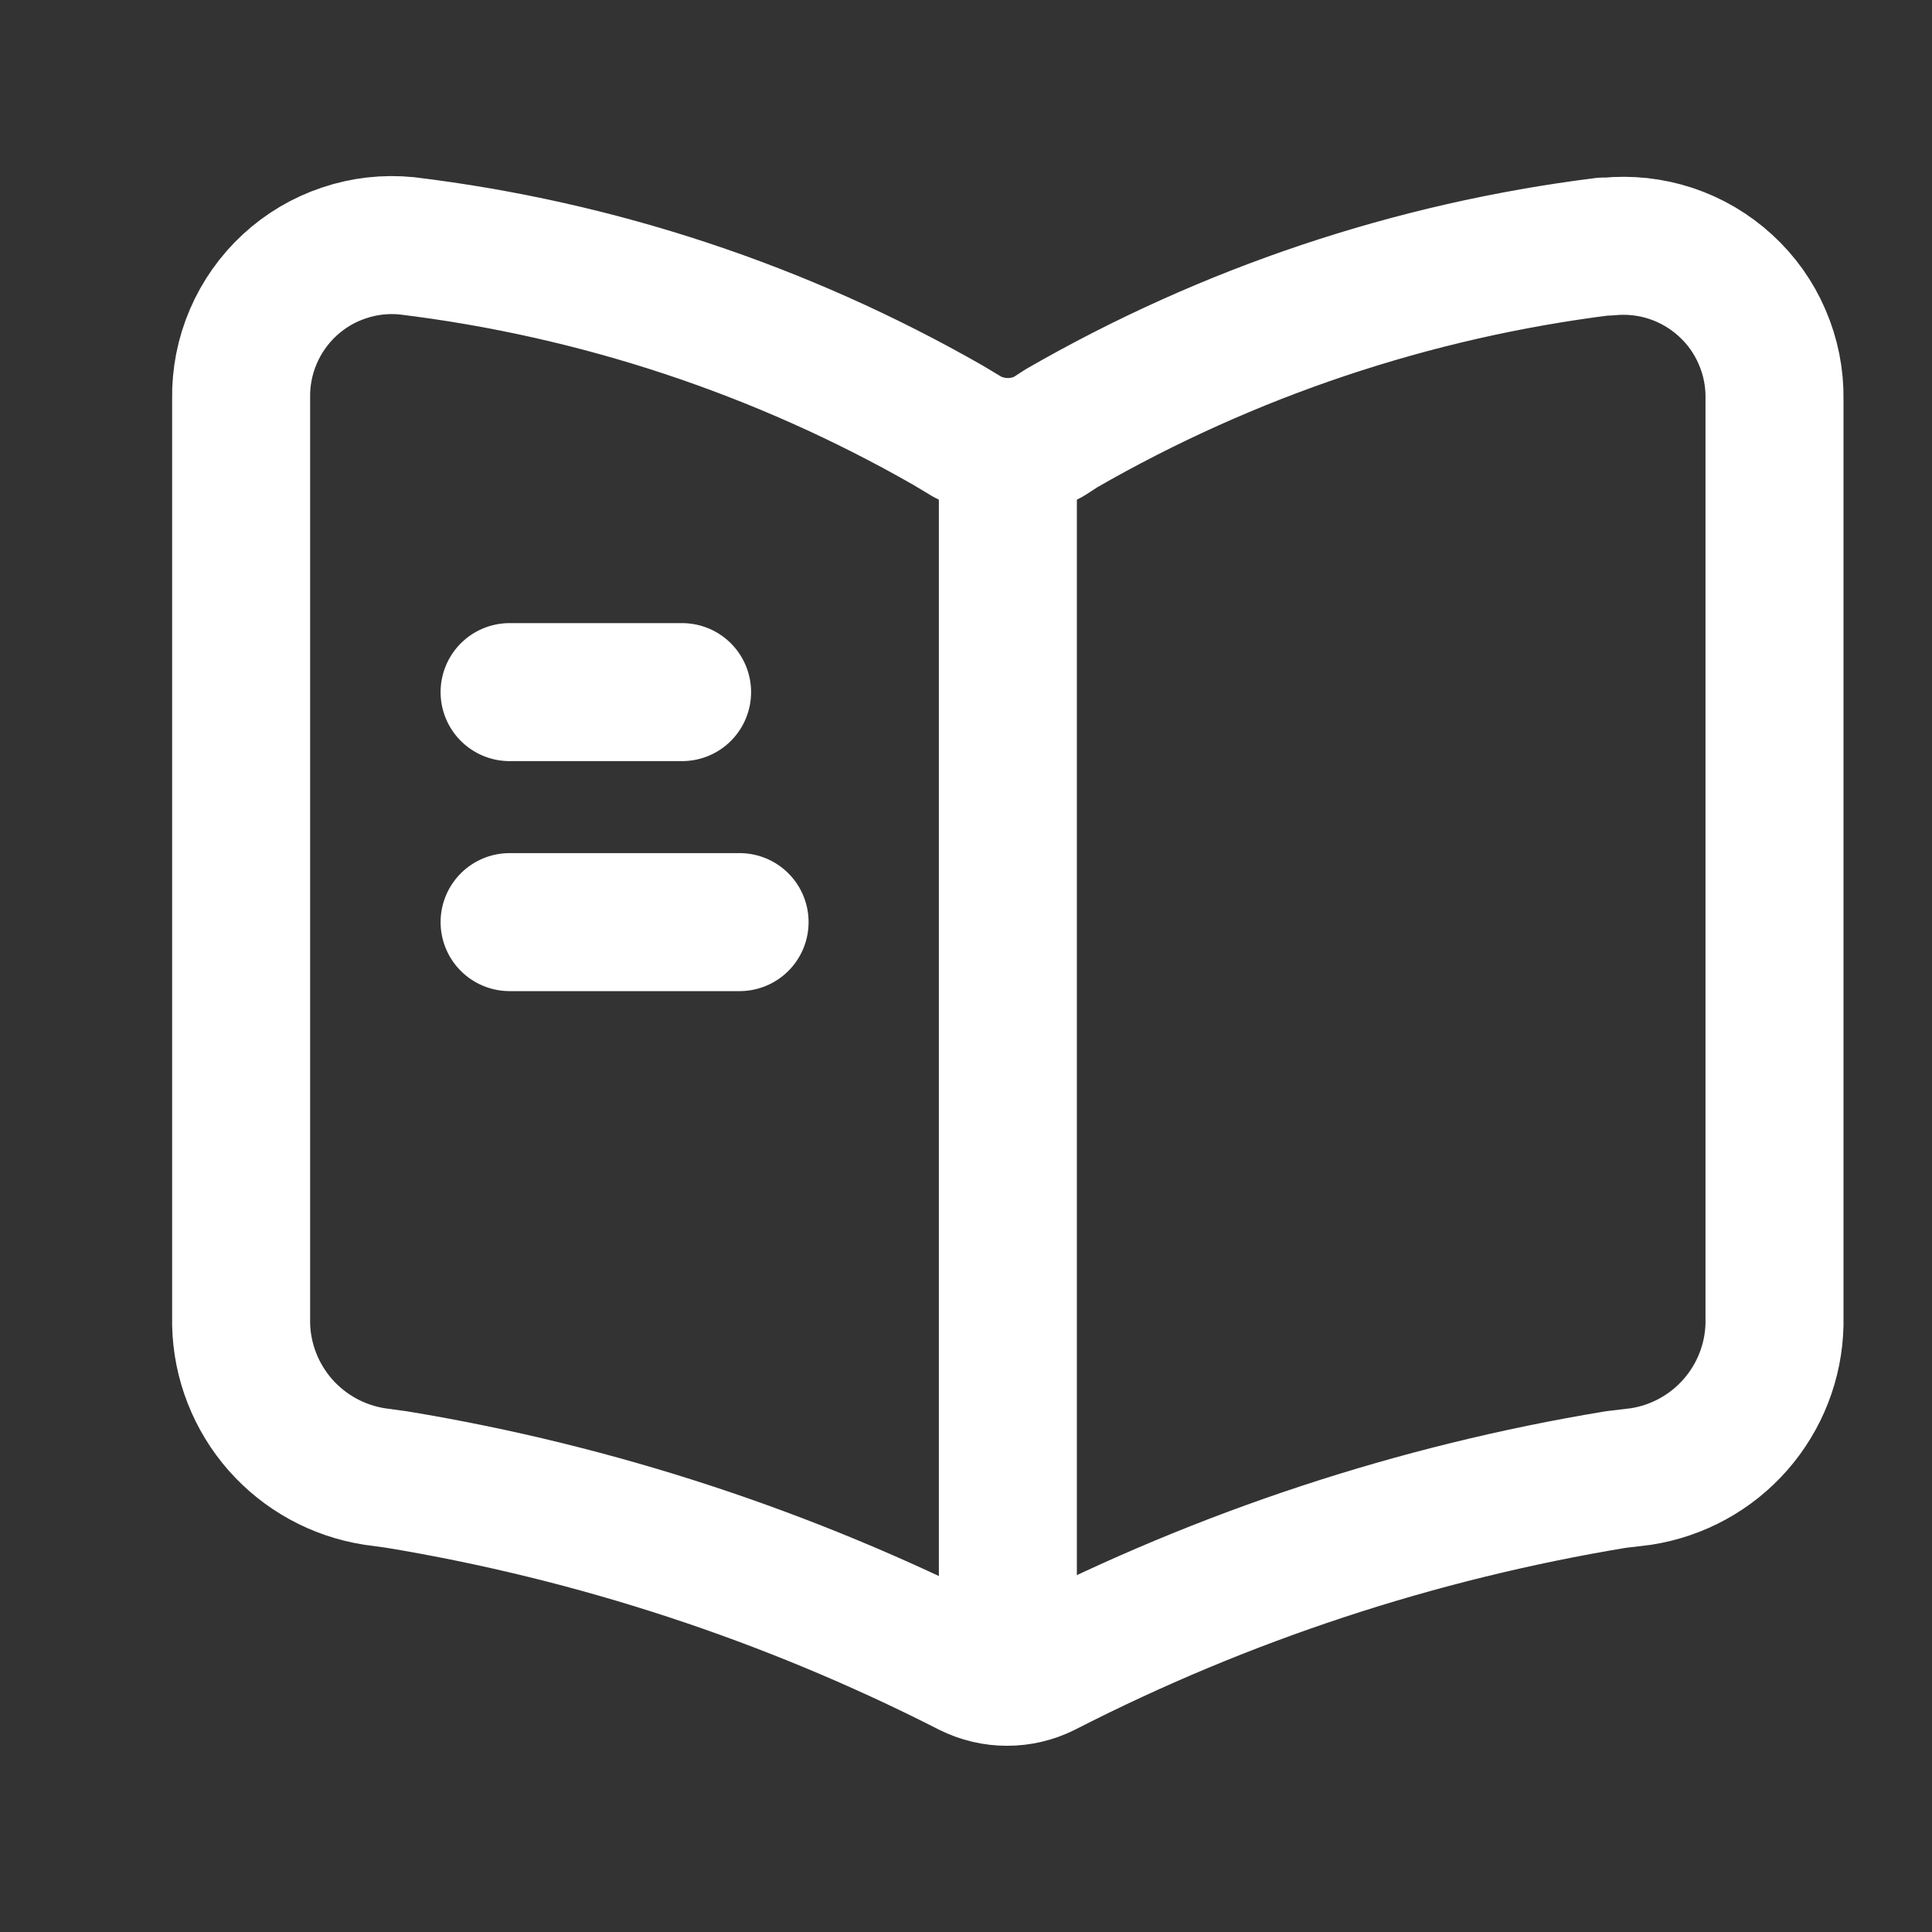
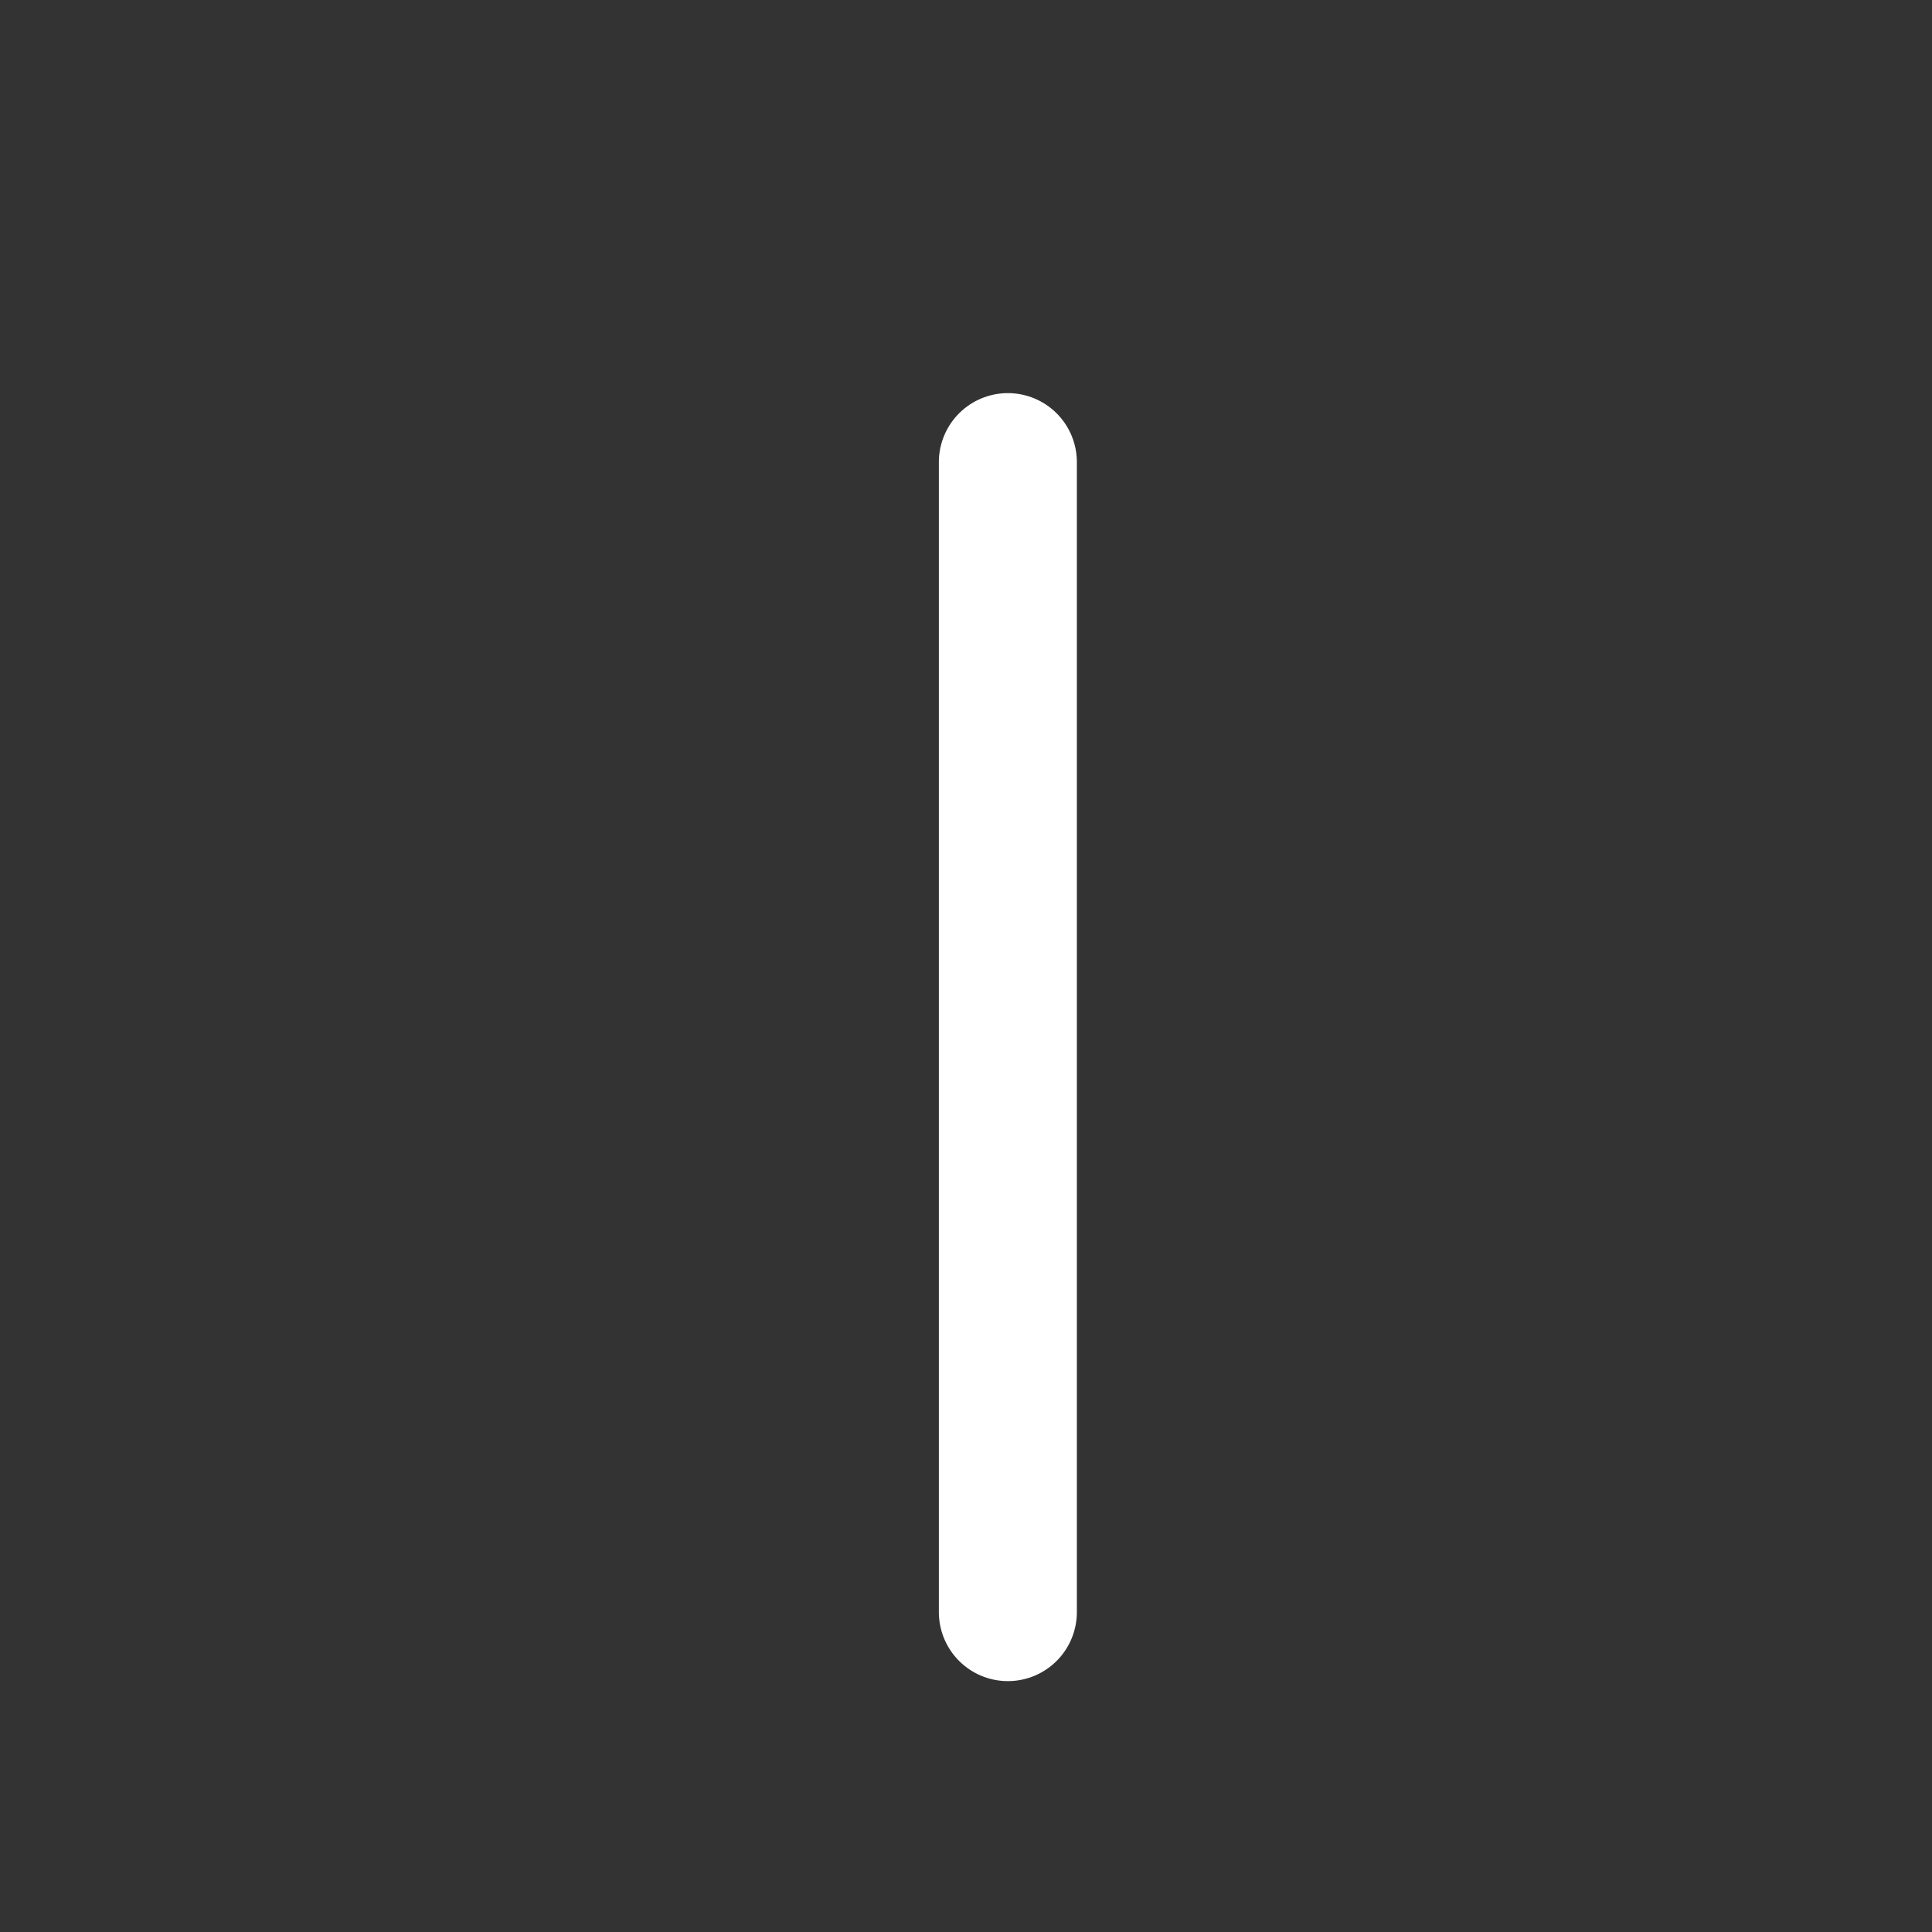
<svg xmlns="http://www.w3.org/2000/svg" width="21" height="21" viewBox="0 0 21 21" fill="none">
  <rect x="0" y="0" width="21" height="21" fill="#333333" stroke="none" />
-   <path d="M19.288 14.397V4.339C19.292 4.107 19.246 3.877 19.154 3.664C19.063 3.451 18.927 3.26 18.756 3.104C18.585 2.947 18.383 2.828 18.163 2.755C17.943 2.682 17.71 2.657 17.48 2.68H17.43C15.354 2.94 13.351 3.611 11.538 4.655L11.396 4.747C11.261 4.821 11.109 4.859 10.955 4.859C10.8 4.859 10.649 4.821 10.513 4.747L10.305 4.622C8.493 3.586 6.493 2.923 4.421 2.672C4.191 2.649 3.959 2.675 3.74 2.749C3.52 2.822 3.319 2.941 3.149 3.098C2.979 3.255 2.844 3.446 2.753 3.659C2.662 3.871 2.617 4.101 2.621 4.332V14.399C2.631 14.8 2.782 15.185 3.047 15.487C3.312 15.788 3.675 15.987 4.071 16.049L4.313 16.082C6.471 16.439 8.562 17.125 10.513 18.115L10.546 18.132C10.671 18.194 10.808 18.226 10.946 18.226C11.085 18.226 11.222 18.194 11.346 18.132C13.3 17.131 15.397 16.44 17.563 16.082L17.838 16.049C18.235 15.987 18.598 15.788 18.863 15.486C19.128 15.184 19.279 14.799 19.288 14.397Z" stroke="white" stroke-width="1.5" stroke-linecap="round" stroke-linejoin="round" />
  <path d="M10.955 5.023V17.523" stroke="white" stroke-width="1.5" stroke-linecap="round" stroke-linejoin="round" />
-   <path d="M7.414 7.523H5.539" stroke="white" stroke-width="1.5" stroke-linecap="round" stroke-linejoin="round" />
-   <path d="M8.039 10.023H5.539" stroke="white" stroke-width="1.5" stroke-linecap="round" stroke-linejoin="round" />
</svg>